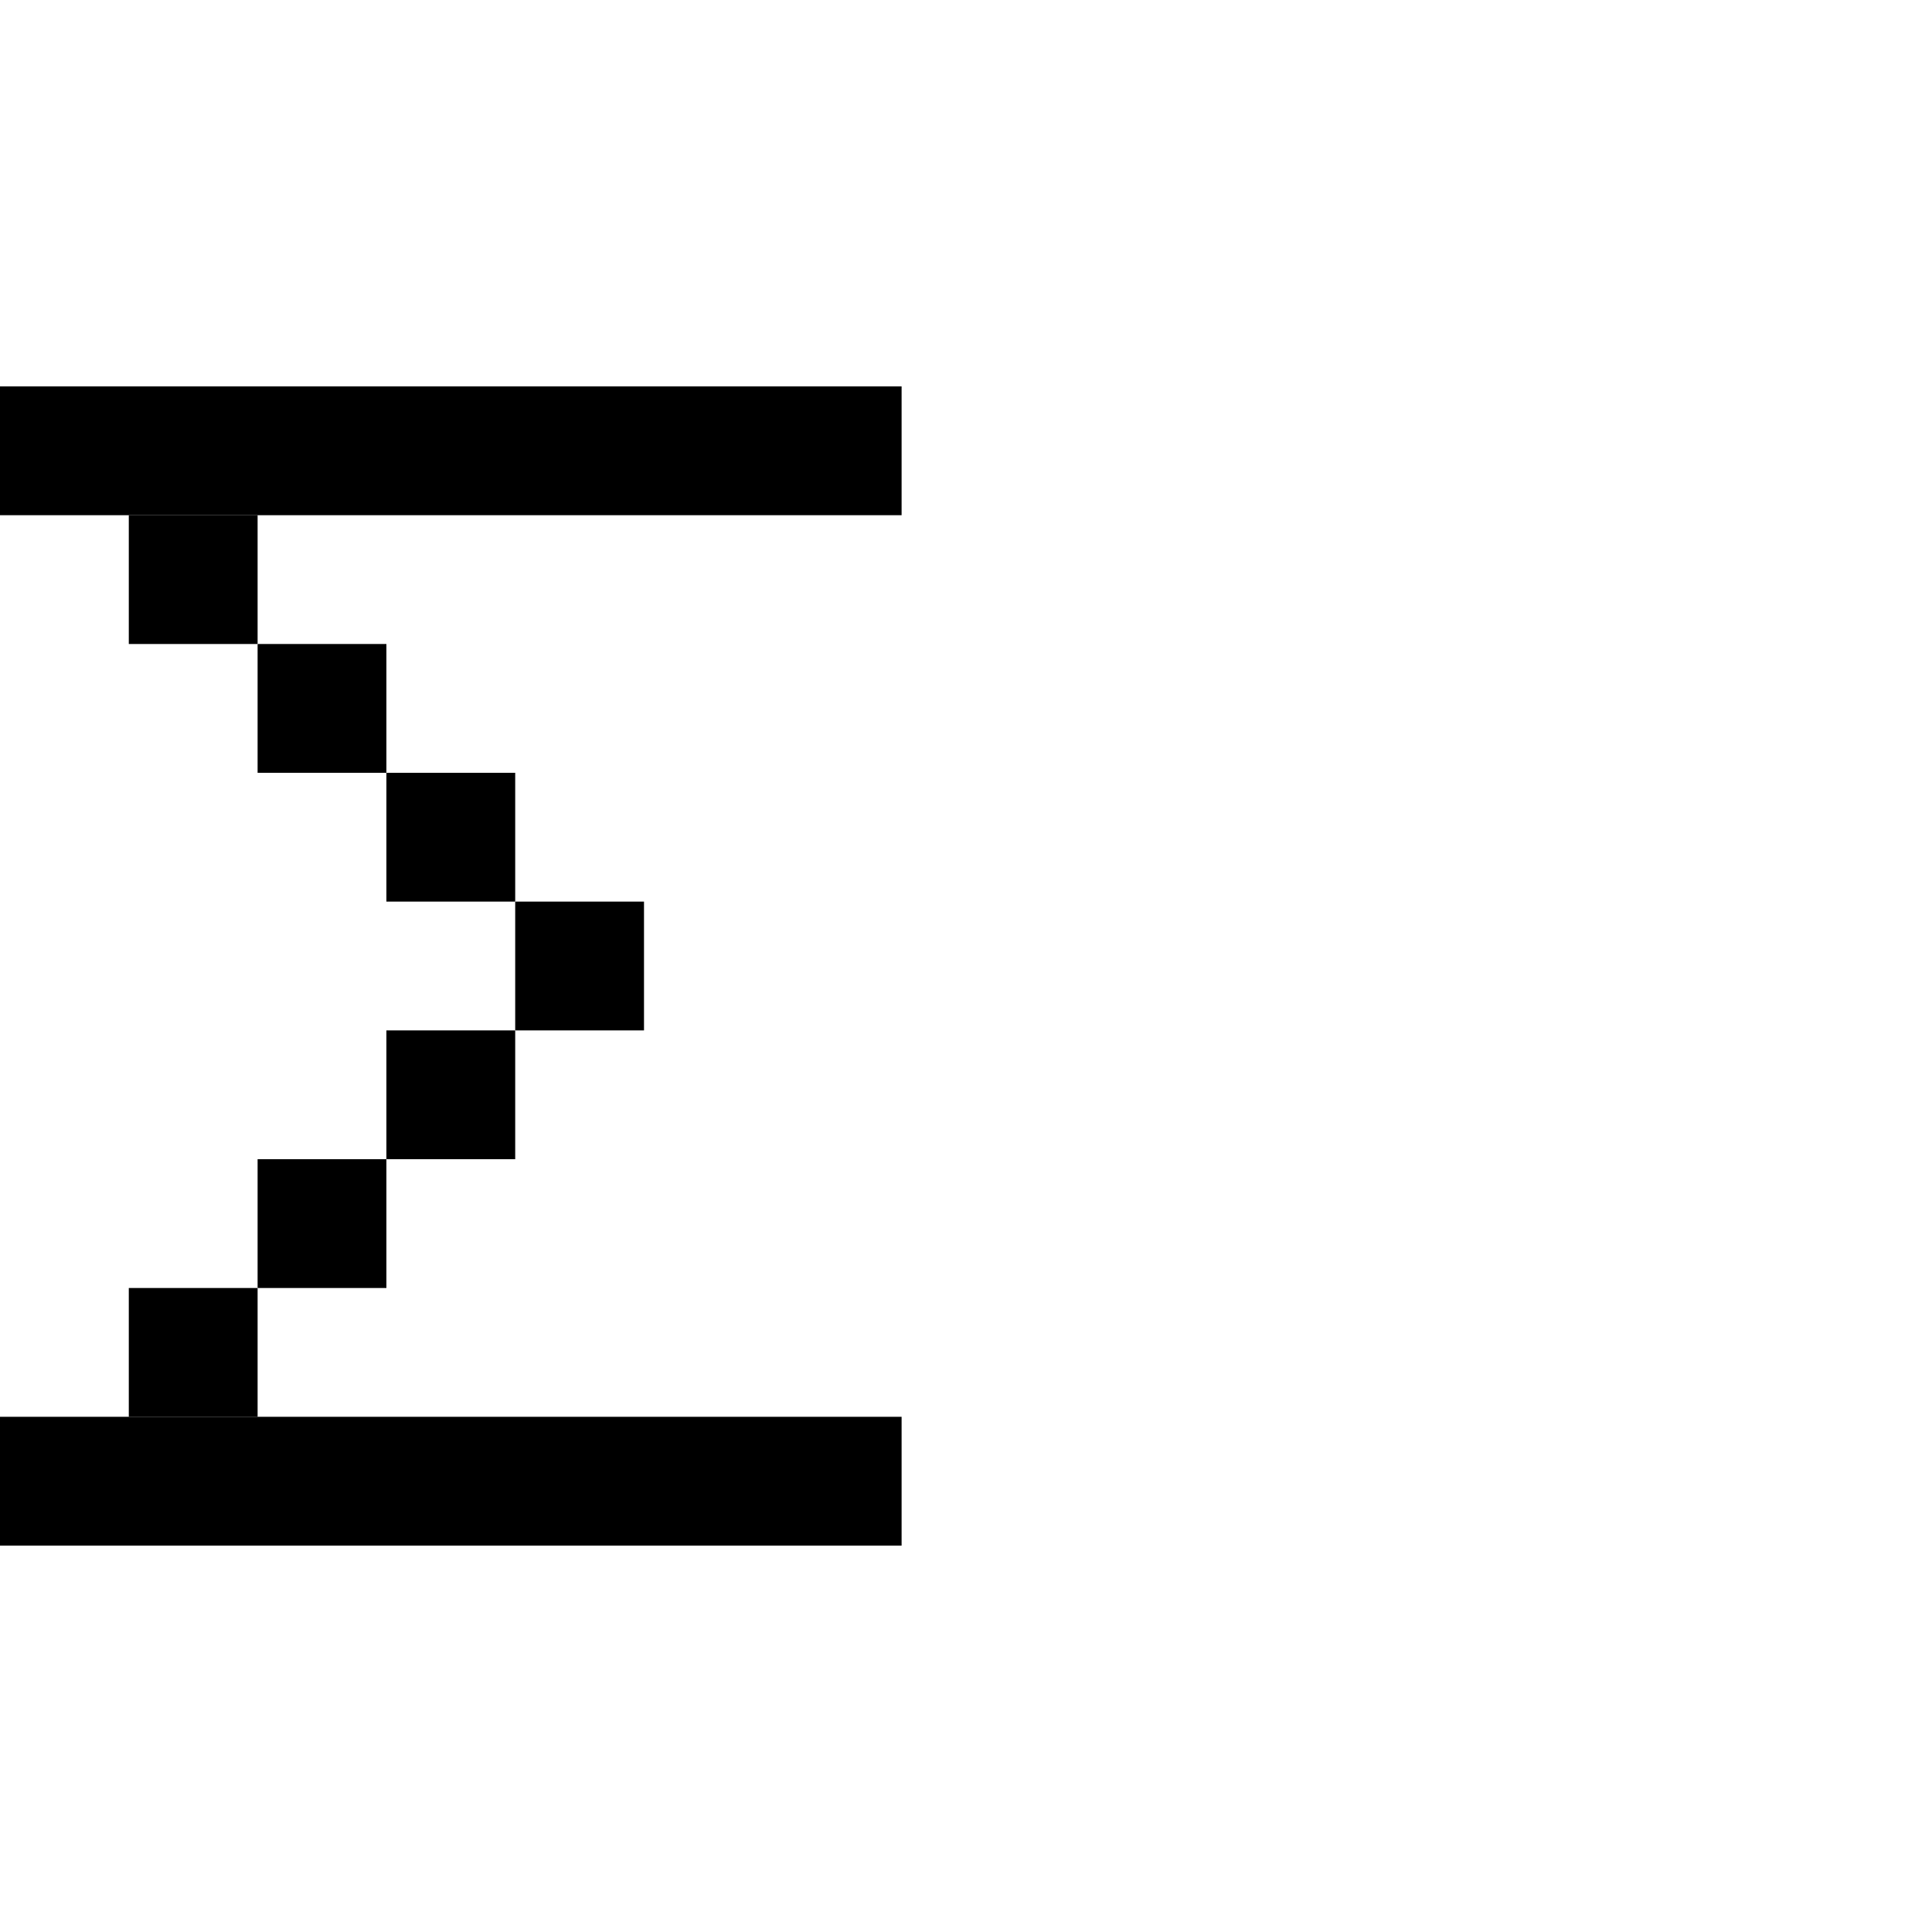
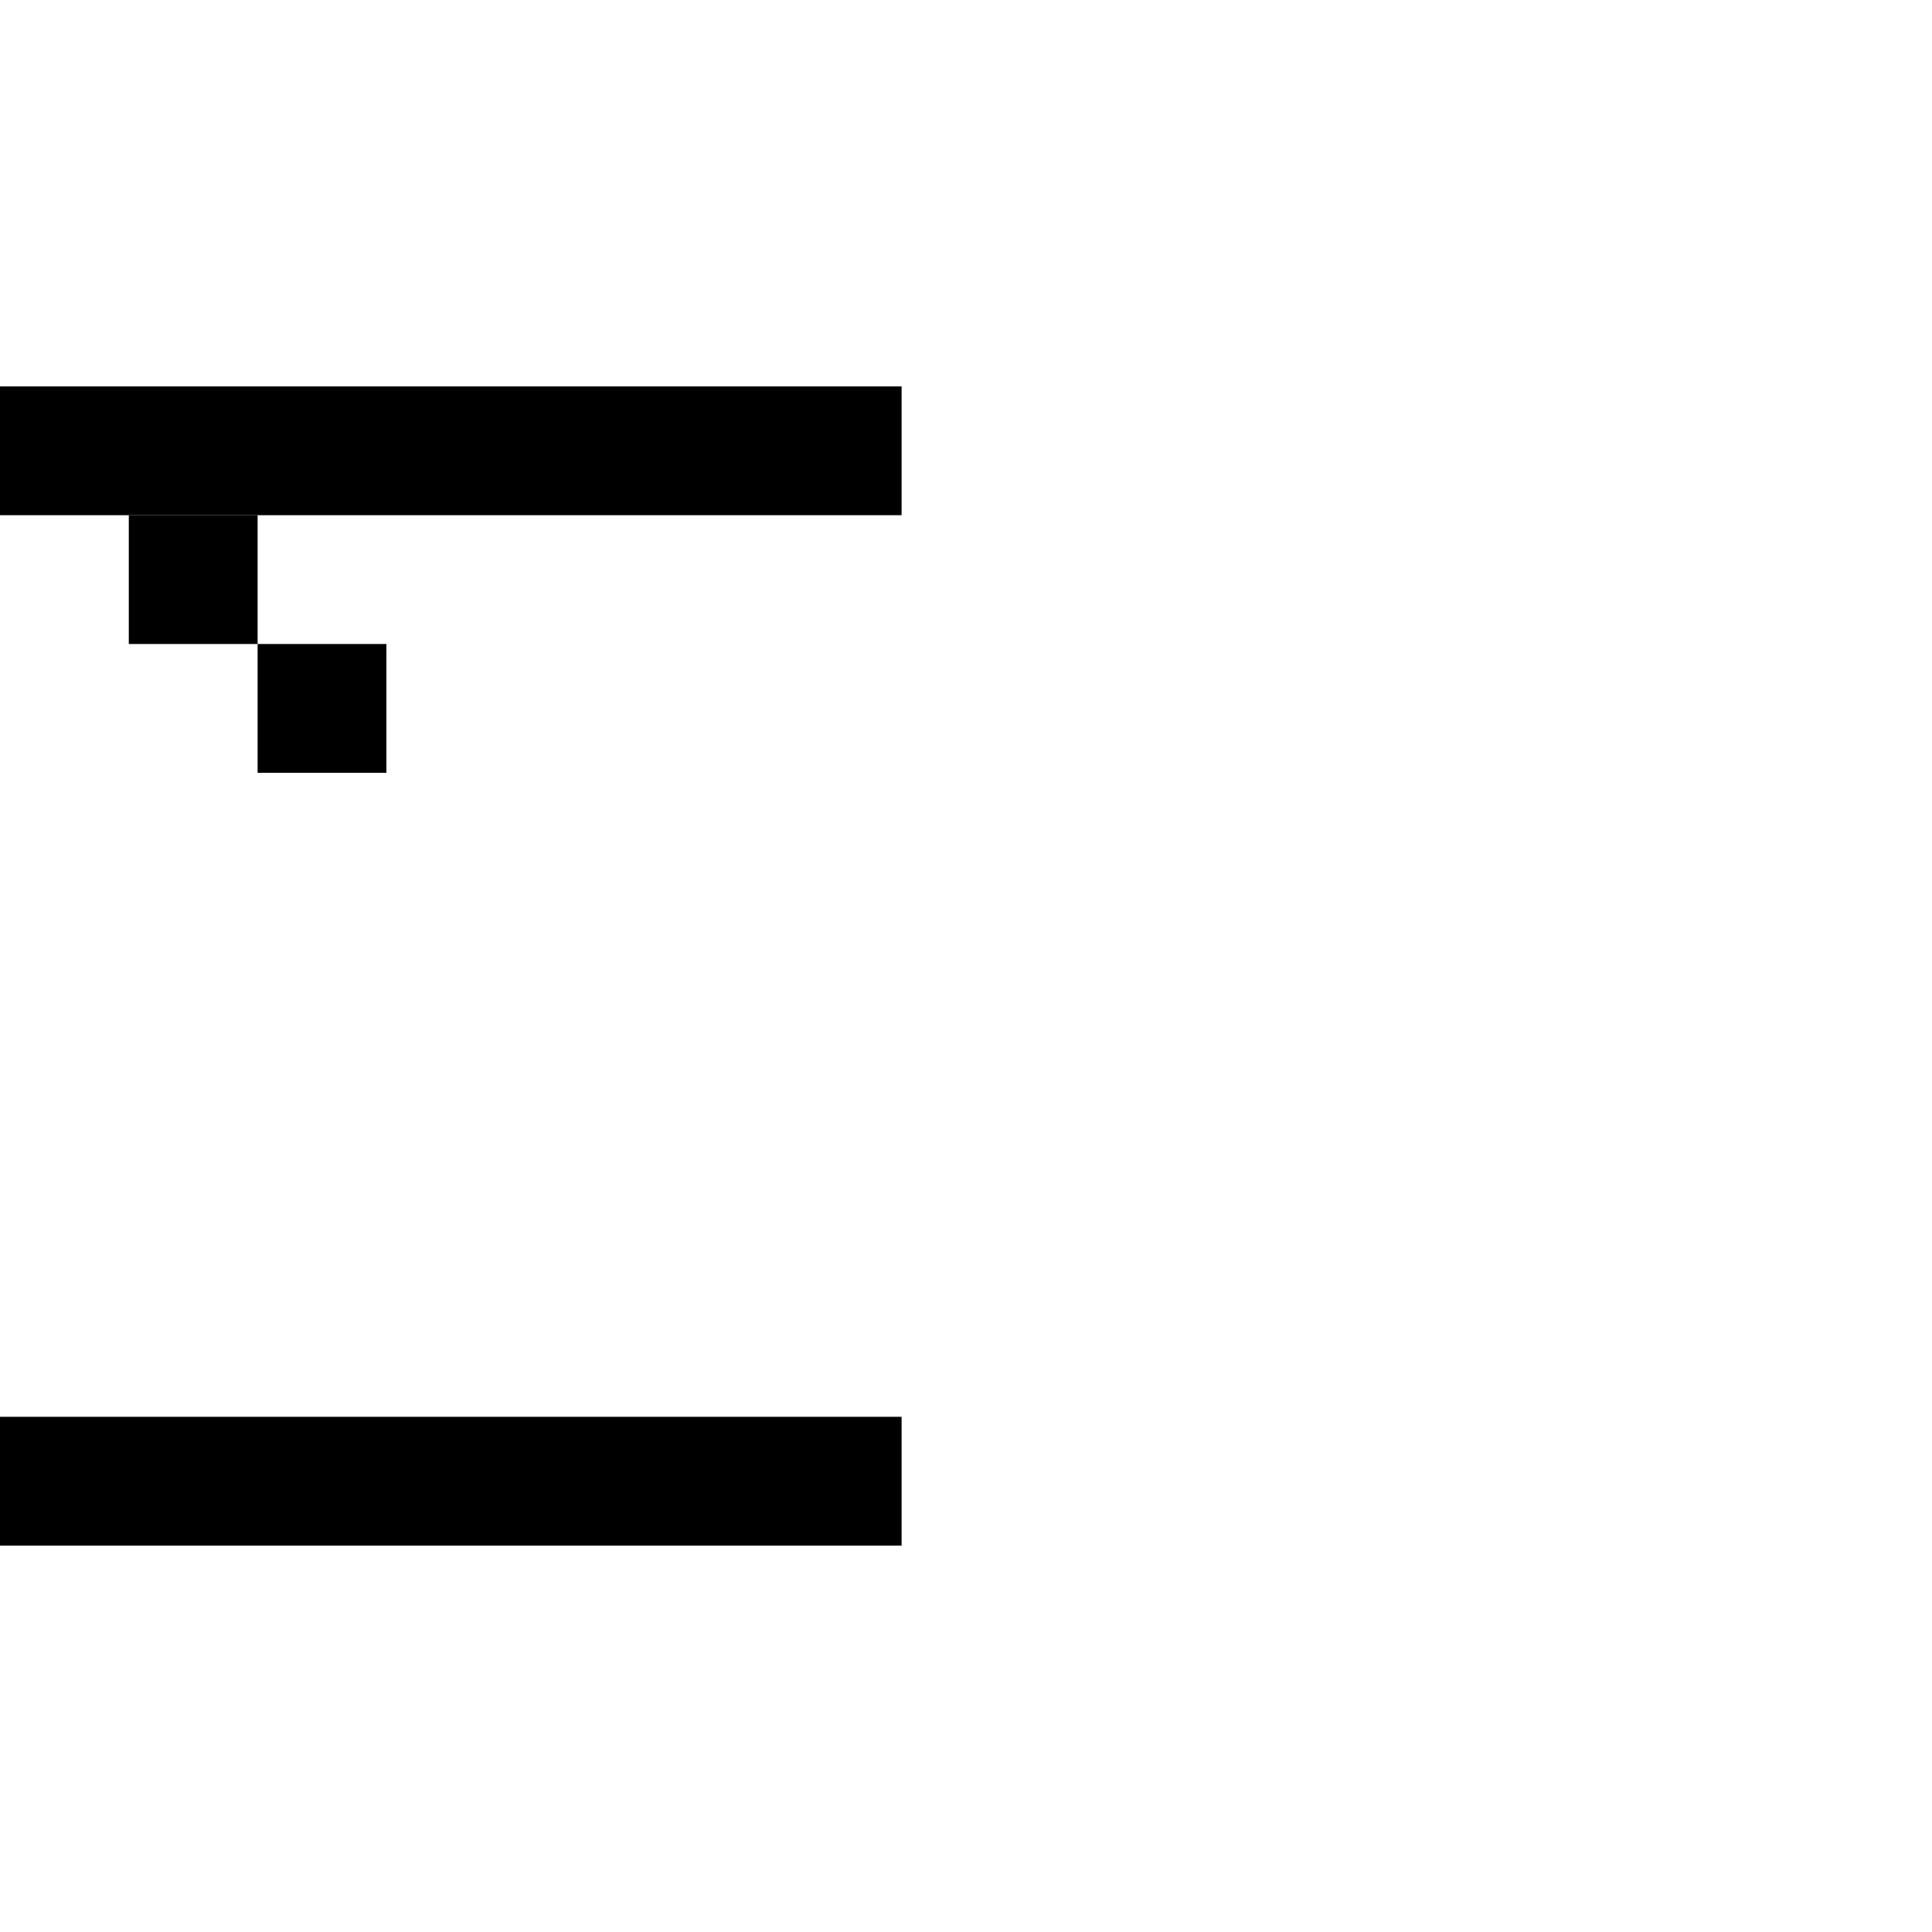
<svg xmlns="http://www.w3.org/2000/svg" width="60" height="60" viewBox="0 0 60 60" fill="none">
  <rect y="44" width="28" height="4" fill="black" />
  <rect y="12" width="28" height="4" fill="black" />
-   <rect x="4" y="40" width="4" height="4" fill="black" />
-   <rect x="8" y="36" width="4" height="4" fill="black" />
-   <rect x="12" y="32" width="4" height="4" fill="black" />
-   <rect x="16" y="28" width="4" height="4" fill="black" />
-   <rect x="12" y="24" width="4" height="4" fill="black" />
  <rect x="8" y="20" width="4" height="4" fill="black" />
  <rect x="4" y="16" width="4" height="4" fill="black" />
</svg>